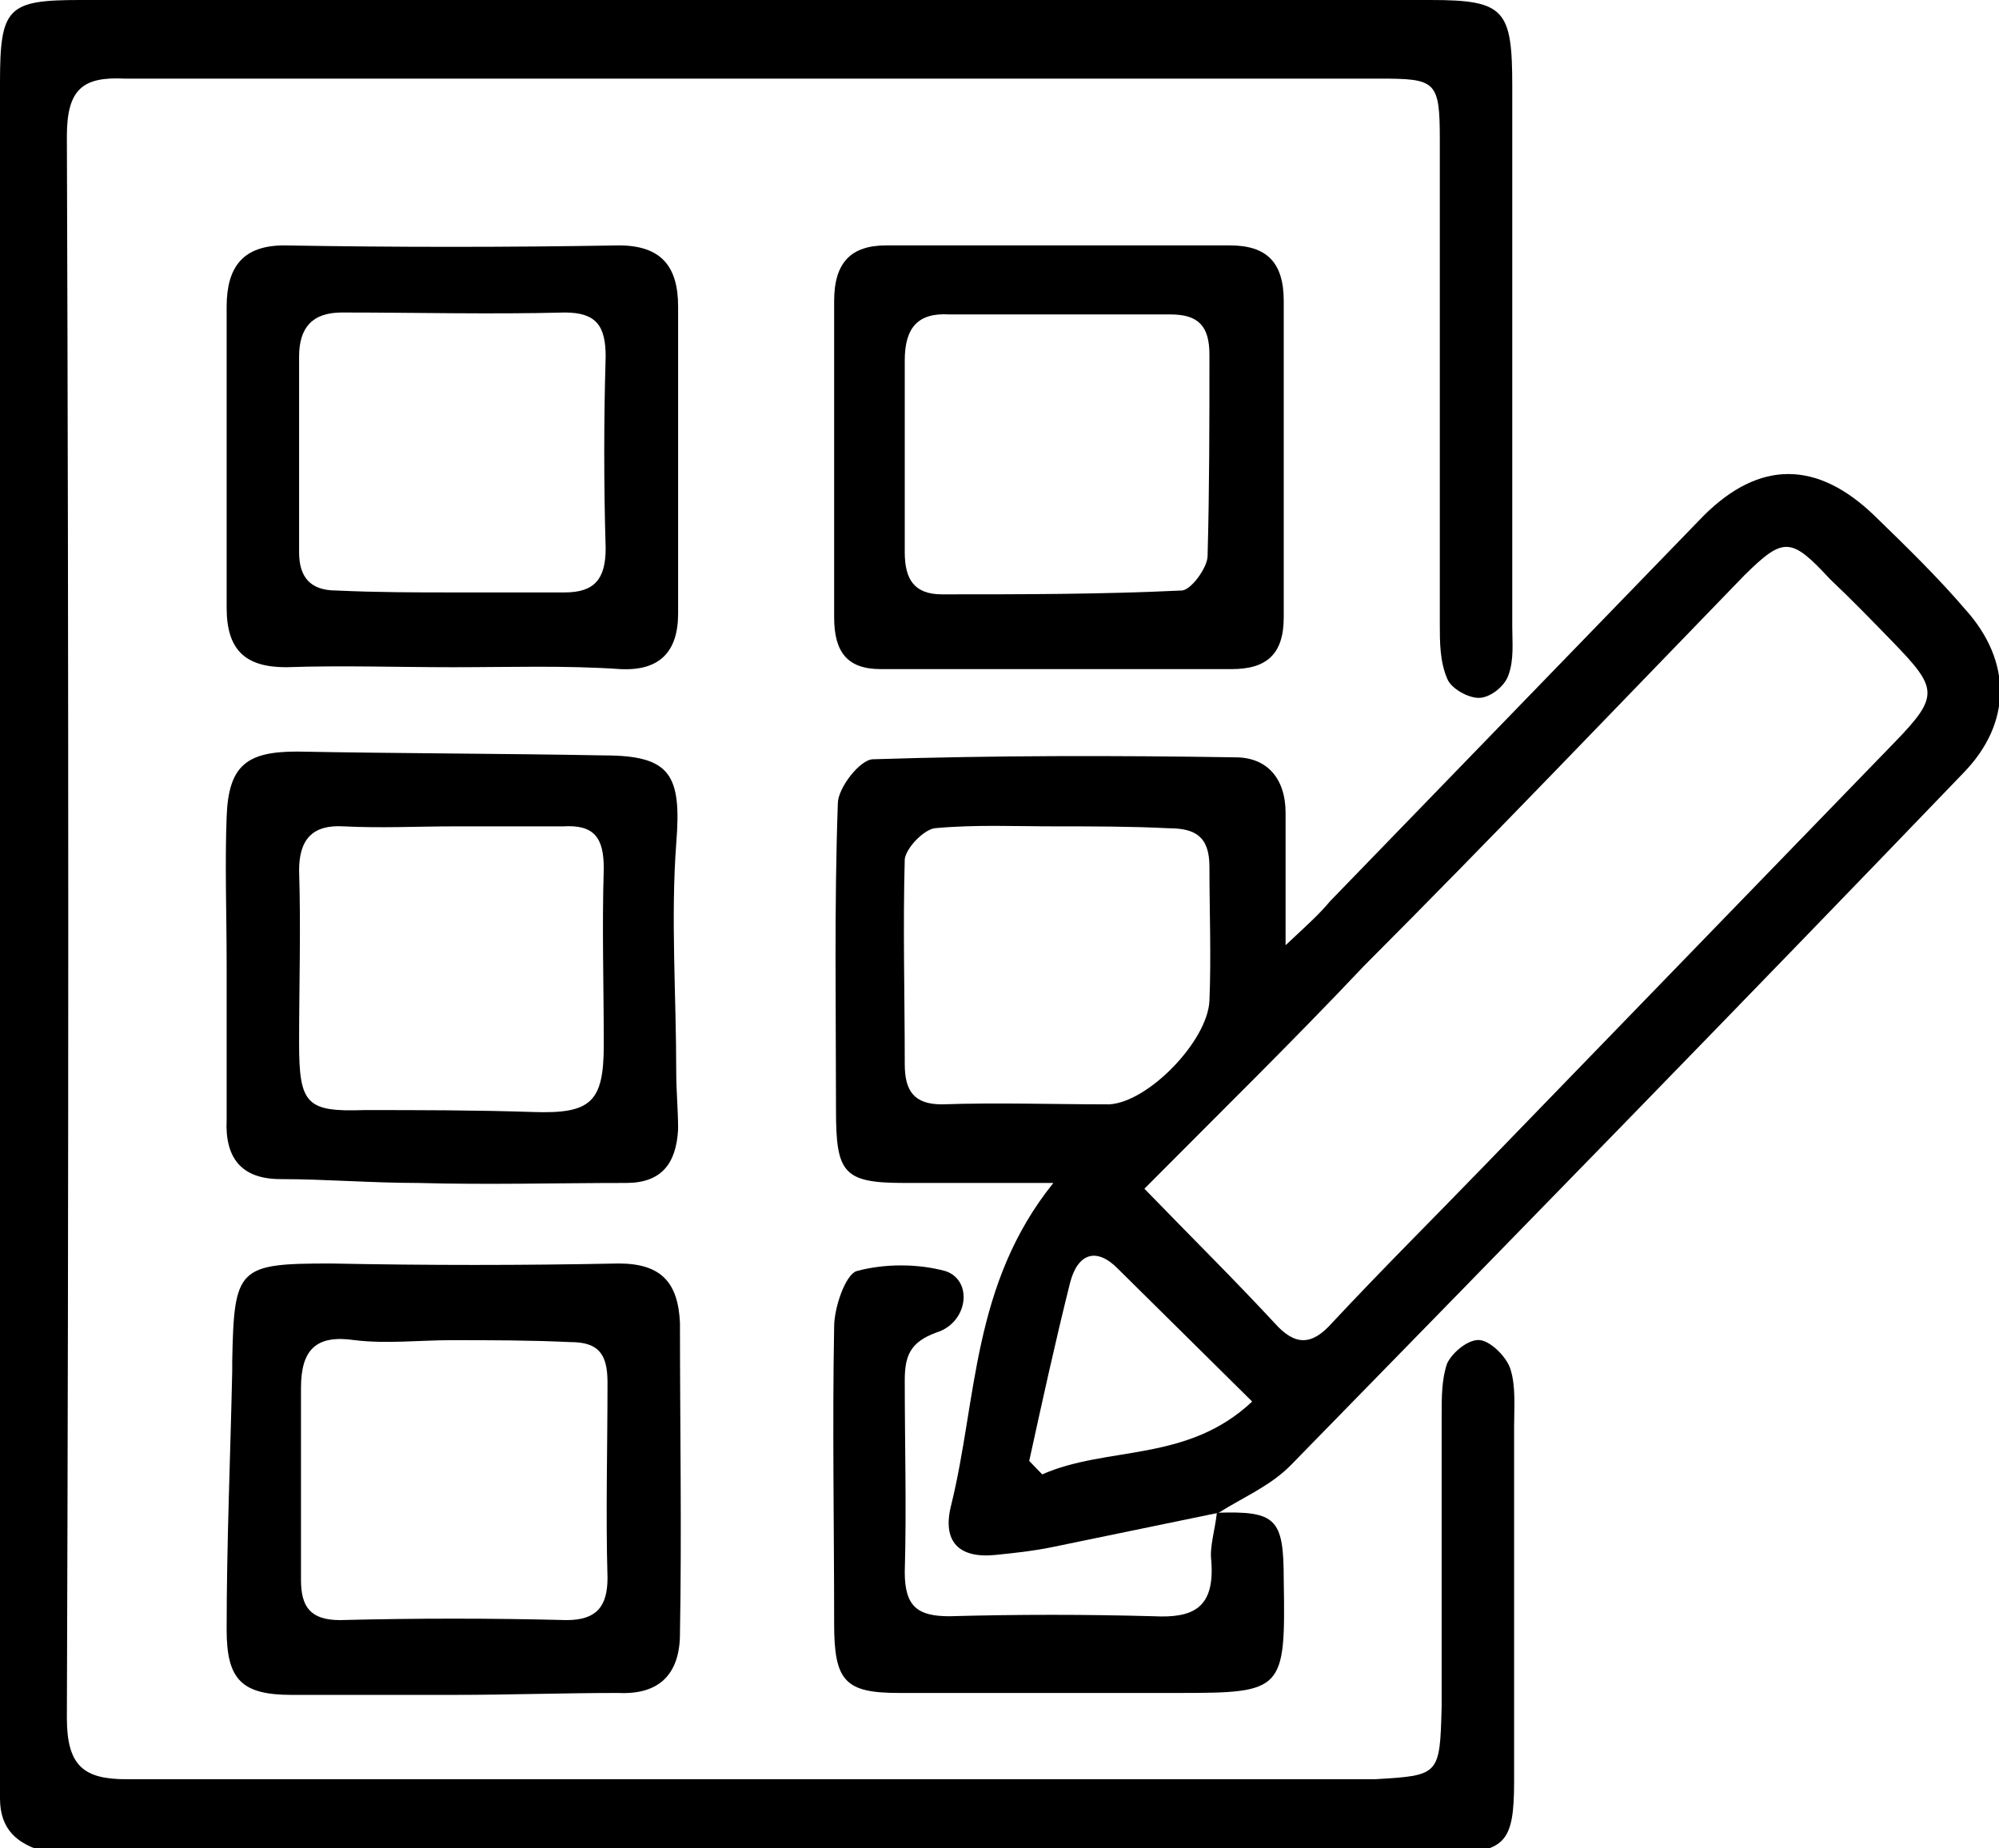
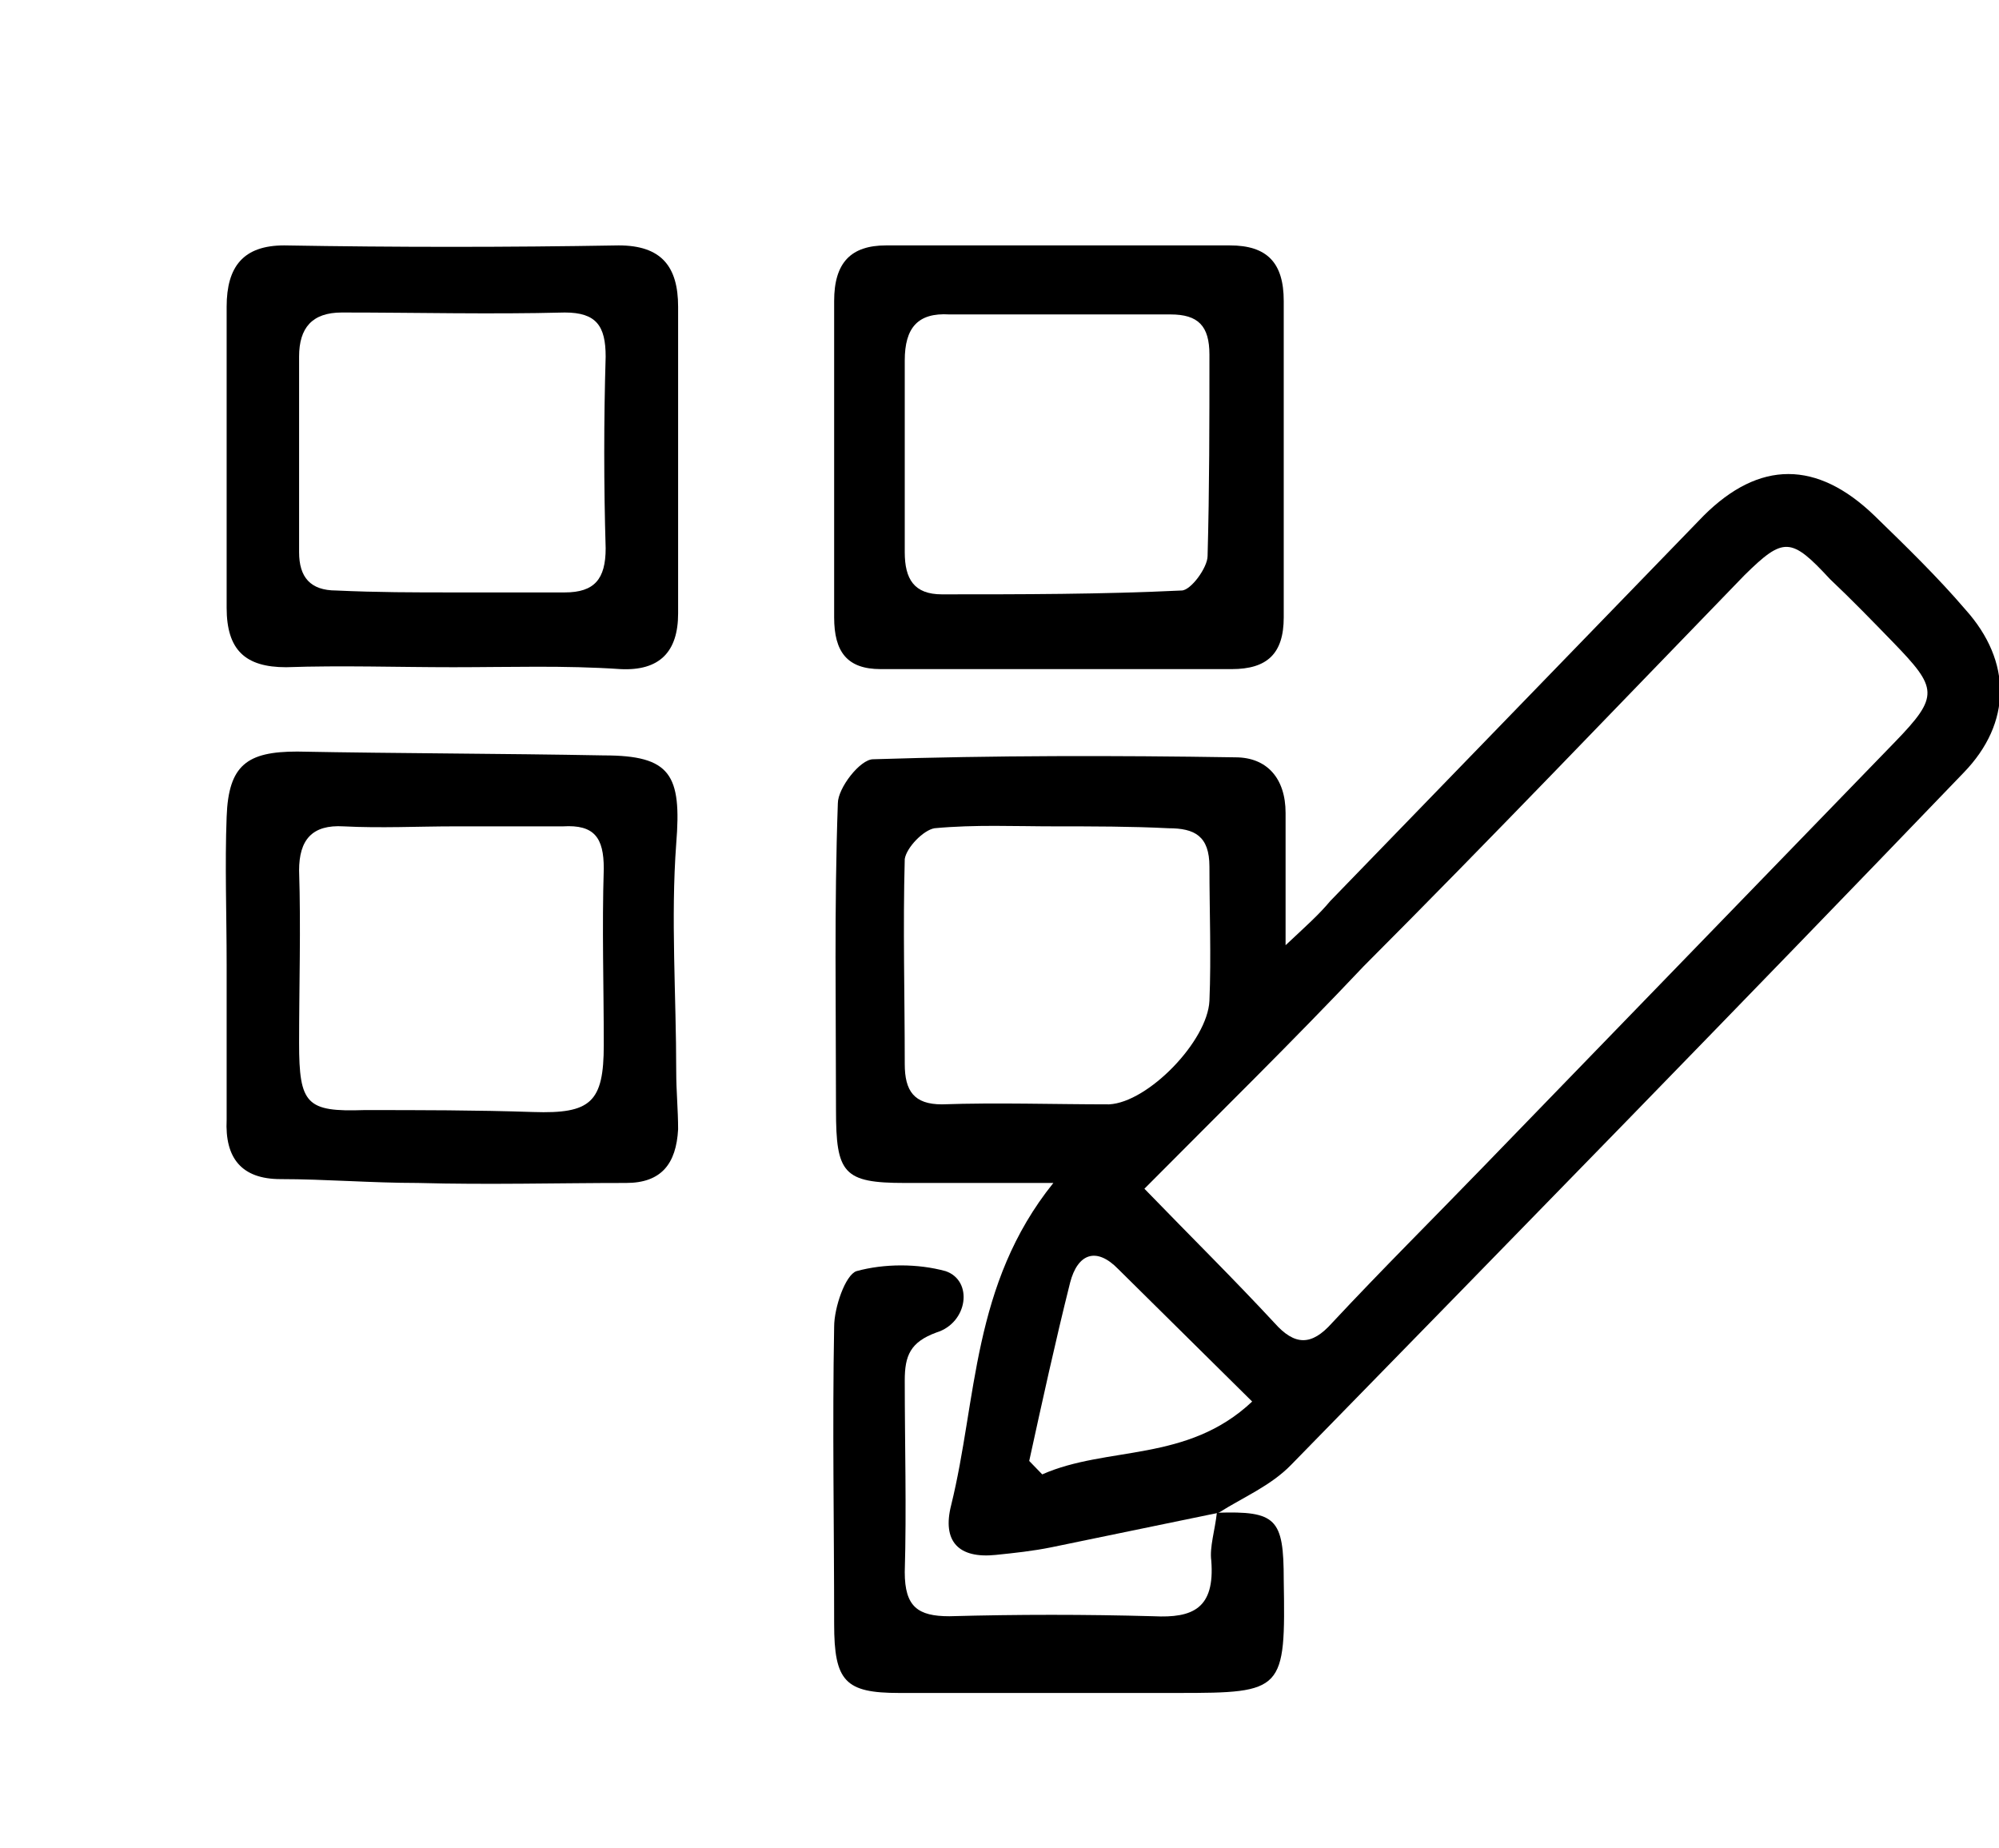
<svg xmlns="http://www.w3.org/2000/svg" width="53" height="49" viewBox="0 0 53 49" fill="none">
-   <path d="M0 24.398C0 17.028 0 9.607 0 2.186C0 0.203 0.197 0 2.118 0C14.038 0 26.007 0 37.928 0C39.898 0 40.095 0.254 40.095 2.287C40.095 7.065 40.095 11.843 40.095 16.621C40.095 17.028 40.144 17.485 39.996 17.892C39.898 18.197 39.504 18.502 39.208 18.502C38.913 18.502 38.469 18.248 38.371 17.994C38.174 17.536 38.174 17.028 38.174 16.52C38.174 12.25 38.174 7.98 38.174 3.711C38.174 2.135 38.075 2.084 36.548 2.084C25.466 2.084 14.383 2.084 3.3 2.084C2.217 2.033 1.773 2.338 1.773 3.609C1.822 17.587 1.822 31.565 1.773 45.544C1.773 46.814 2.217 47.17 3.349 47.17C14.235 47.17 25.121 47.17 35.957 47.17C36.105 47.17 36.302 47.17 36.45 47.17C38.174 47.069 38.174 47.069 38.223 45.239C38.223 42.646 38.223 40.054 38.223 37.512C38.223 37.055 38.223 36.547 38.371 36.14C38.519 35.835 38.962 35.479 39.257 35.53C39.553 35.581 39.947 35.987 40.045 36.292C40.193 36.75 40.144 37.309 40.144 37.817C40.144 40.969 40.144 44.069 40.144 47.221C40.144 48.898 39.898 49.102 38.272 49.153C37.189 49.153 36.056 49.153 34.972 49.153C24.234 49.153 13.447 49.153 2.709 49.153C2.217 49.153 1.724 49.153 1.231 49.102C0.443 48.898 0 48.492 0 47.678C0 47.221 0 46.764 0 46.255C0 38.986 0 31.718 0 24.398Z" fill="black" />
  <path d="M32.312 40.105C30.834 40.41 29.357 40.715 27.879 41.02C27.386 41.121 26.894 41.172 26.401 41.223C25.416 41.325 24.973 40.867 25.219 39.901C25.909 37.106 25.761 34.056 27.928 31.362C26.401 31.362 25.219 31.362 23.988 31.362C22.362 31.362 22.165 31.108 22.165 29.43C22.165 26.736 22.116 24.043 22.214 21.298C22.214 20.891 22.805 20.129 23.15 20.129C26.352 20.027 29.554 20.027 32.755 20.078C33.593 20.078 34.085 20.637 34.085 21.552C34.085 22.619 34.085 23.636 34.085 25.059C34.627 24.551 34.972 24.246 35.267 23.89C38.568 20.484 41.868 17.079 45.168 13.673C46.646 12.199 48.173 12.199 49.7 13.673C50.537 14.486 51.374 15.3 52.113 16.164C53.344 17.536 53.344 19.163 52.064 20.484C46.153 26.635 40.193 32.734 34.233 38.834C33.691 39.393 32.952 39.698 32.312 40.105ZM30.342 31.515C31.622 32.836 32.706 33.904 33.79 35.073C34.331 35.682 34.775 35.682 35.317 35.073C36.647 33.649 37.977 32.328 39.306 30.955C42.951 27.194 46.596 23.433 50.241 19.671C51.423 18.451 51.374 18.248 50.192 17.028C49.65 16.469 49.108 15.91 48.517 15.351C47.483 14.232 47.286 14.232 46.252 15.249C42.902 18.705 39.553 22.213 36.154 25.618C34.282 27.601 32.361 29.481 30.342 31.515ZM27.977 21.908C26.894 21.908 25.859 21.857 24.776 21.958C24.48 22.009 24.037 22.467 23.988 22.772C23.938 24.602 23.988 26.381 23.988 28.21C23.988 28.922 24.234 29.278 24.973 29.278C26.451 29.227 27.928 29.278 29.406 29.278C30.44 29.227 32.016 27.601 32.066 26.533C32.115 25.364 32.066 24.144 32.066 22.975C32.066 22.162 31.672 21.958 30.982 21.958C29.997 21.908 28.962 21.908 27.977 21.908ZM27.288 38.732C27.386 38.834 27.485 38.936 27.633 39.088C29.357 38.326 31.475 38.783 33.199 37.157C31.967 35.937 30.834 34.818 29.652 33.649C29.061 33.039 28.569 33.243 28.372 34.005C27.977 35.581 27.633 37.157 27.288 38.732Z" fill="black" />
-   <path d="M12.019 44.934C10.59 44.934 9.162 44.934 7.733 44.934C6.403 44.934 6.009 44.527 6.009 43.205C6.009 40.918 6.108 38.631 6.157 36.343C6.157 36.242 6.157 36.191 6.157 36.089C6.206 33.599 6.305 33.497 8.768 33.497C11.329 33.548 13.841 33.548 16.402 33.497C17.535 33.497 17.979 34.005 18.028 35.073C18.028 37.817 18.077 40.562 18.028 43.307C18.028 44.374 17.486 44.934 16.402 44.883C14.925 44.883 13.496 44.934 12.019 44.934ZM11.969 35.53C11.132 35.53 10.245 35.632 9.408 35.53C8.374 35.377 7.98 35.784 7.98 36.801C7.98 38.478 7.98 40.206 7.98 41.884C7.98 42.595 8.226 42.951 9.014 42.951C11.033 42.9 13.004 42.9 15.023 42.951C15.811 42.951 16.107 42.595 16.107 41.833C16.058 40.105 16.107 38.377 16.107 36.648C16.107 35.886 15.861 35.581 15.122 35.581C14.038 35.53 13.004 35.53 11.969 35.53Z" fill="black" />
  <path d="M12.019 17.689C10.541 17.689 9.063 17.638 7.585 17.689C6.502 17.689 6.009 17.231 6.009 16.113C6.009 13.47 6.009 10.776 6.009 8.133C6.009 7.065 6.453 6.506 7.536 6.506C10.492 6.557 13.447 6.557 16.402 6.506C17.535 6.506 17.979 7.065 17.979 8.133C17.979 10.827 17.979 13.572 17.979 16.265C17.979 17.282 17.486 17.79 16.452 17.739C14.974 17.638 13.496 17.689 12.019 17.689ZM12.019 15.706C13.004 15.706 13.989 15.706 14.974 15.706C15.762 15.706 16.058 15.351 16.058 14.537C16.008 12.86 16.008 11.132 16.058 9.454C16.058 8.641 15.811 8.285 14.974 8.285C13.004 8.336 11.033 8.285 9.063 8.285C8.275 8.285 7.93 8.692 7.93 9.454C7.93 11.182 7.93 12.911 7.93 14.639C7.93 15.3 8.226 15.655 8.915 15.655C9.999 15.706 10.984 15.706 12.019 15.706Z" fill="black" />
  <path d="M6.009 25.567C6.009 24.246 5.96 22.924 6.009 21.654C6.058 20.281 6.551 19.925 7.881 19.925C10.59 19.976 13.299 19.976 16.008 20.027C17.782 20.027 18.077 20.535 17.929 22.365C17.782 24.348 17.929 26.381 17.929 28.414C17.929 28.922 17.979 29.43 17.979 29.939C17.929 30.854 17.535 31.362 16.599 31.362C14.777 31.362 12.954 31.413 11.083 31.362C9.851 31.362 8.62 31.26 7.438 31.26C6.403 31.26 5.96 30.701 6.009 29.685C6.009 28.261 6.009 26.889 6.009 25.567ZM12.068 21.908C11.083 21.908 10.098 21.959 9.112 21.908C8.275 21.857 7.93 22.264 7.93 23.077C7.979 24.602 7.93 26.127 7.93 27.651C7.93 29.278 8.127 29.481 9.654 29.43C11.132 29.43 12.61 29.43 14.136 29.481C15.664 29.532 16.008 29.227 16.008 27.702C16.008 26.127 15.959 24.602 16.008 23.026C16.008 22.213 15.762 21.857 14.925 21.908C14.038 21.908 13.053 21.908 12.068 21.908Z" fill="black" />
  <path d="M28.175 6.506C29.652 6.506 31.13 6.506 32.608 6.506C33.593 6.506 34.036 6.964 34.036 7.98C34.036 10.776 34.036 13.572 34.036 16.367C34.036 17.333 33.593 17.739 32.657 17.739C29.554 17.739 26.451 17.739 23.348 17.739C22.461 17.739 22.116 17.282 22.116 16.367C22.116 13.572 22.116 10.776 22.116 7.98C22.116 6.964 22.559 6.506 23.495 6.506C25.072 6.506 26.599 6.506 28.175 6.506ZM28.125 8.336C27.14 8.336 26.155 8.336 25.17 8.336C24.333 8.285 23.988 8.692 23.988 9.556C23.988 11.233 23.988 12.961 23.988 14.639C23.988 15.351 24.234 15.757 24.973 15.757C27.091 15.757 29.209 15.757 31.327 15.655C31.573 15.655 32.017 15.046 32.017 14.741C32.066 12.961 32.066 11.182 32.066 9.403C32.066 8.641 31.77 8.336 31.032 8.336C30.096 8.336 29.111 8.336 28.125 8.336Z" fill="black" />
  <path d="M32.263 40.105C33.839 40.054 34.036 40.257 34.036 41.884C34.086 44.832 34.036 44.883 31.229 44.883C28.766 44.883 26.303 44.883 23.84 44.883C22.412 44.883 22.116 44.578 22.116 43.053C22.116 40.41 22.067 37.817 22.116 35.174C22.116 34.666 22.412 33.802 22.707 33.7C23.446 33.497 24.333 33.497 25.072 33.7C25.81 33.954 25.663 35.072 24.825 35.327C24.136 35.581 23.988 35.937 23.988 36.597C23.988 38.275 24.037 40.003 23.988 41.68C23.988 42.595 24.333 42.849 25.17 42.849C26.992 42.799 28.766 42.799 30.588 42.849C31.623 42.9 32.214 42.646 32.115 41.375C32.066 41.02 32.214 40.562 32.263 40.105C32.312 40.105 32.263 40.105 32.263 40.105Z" fill="black" />
</svg>